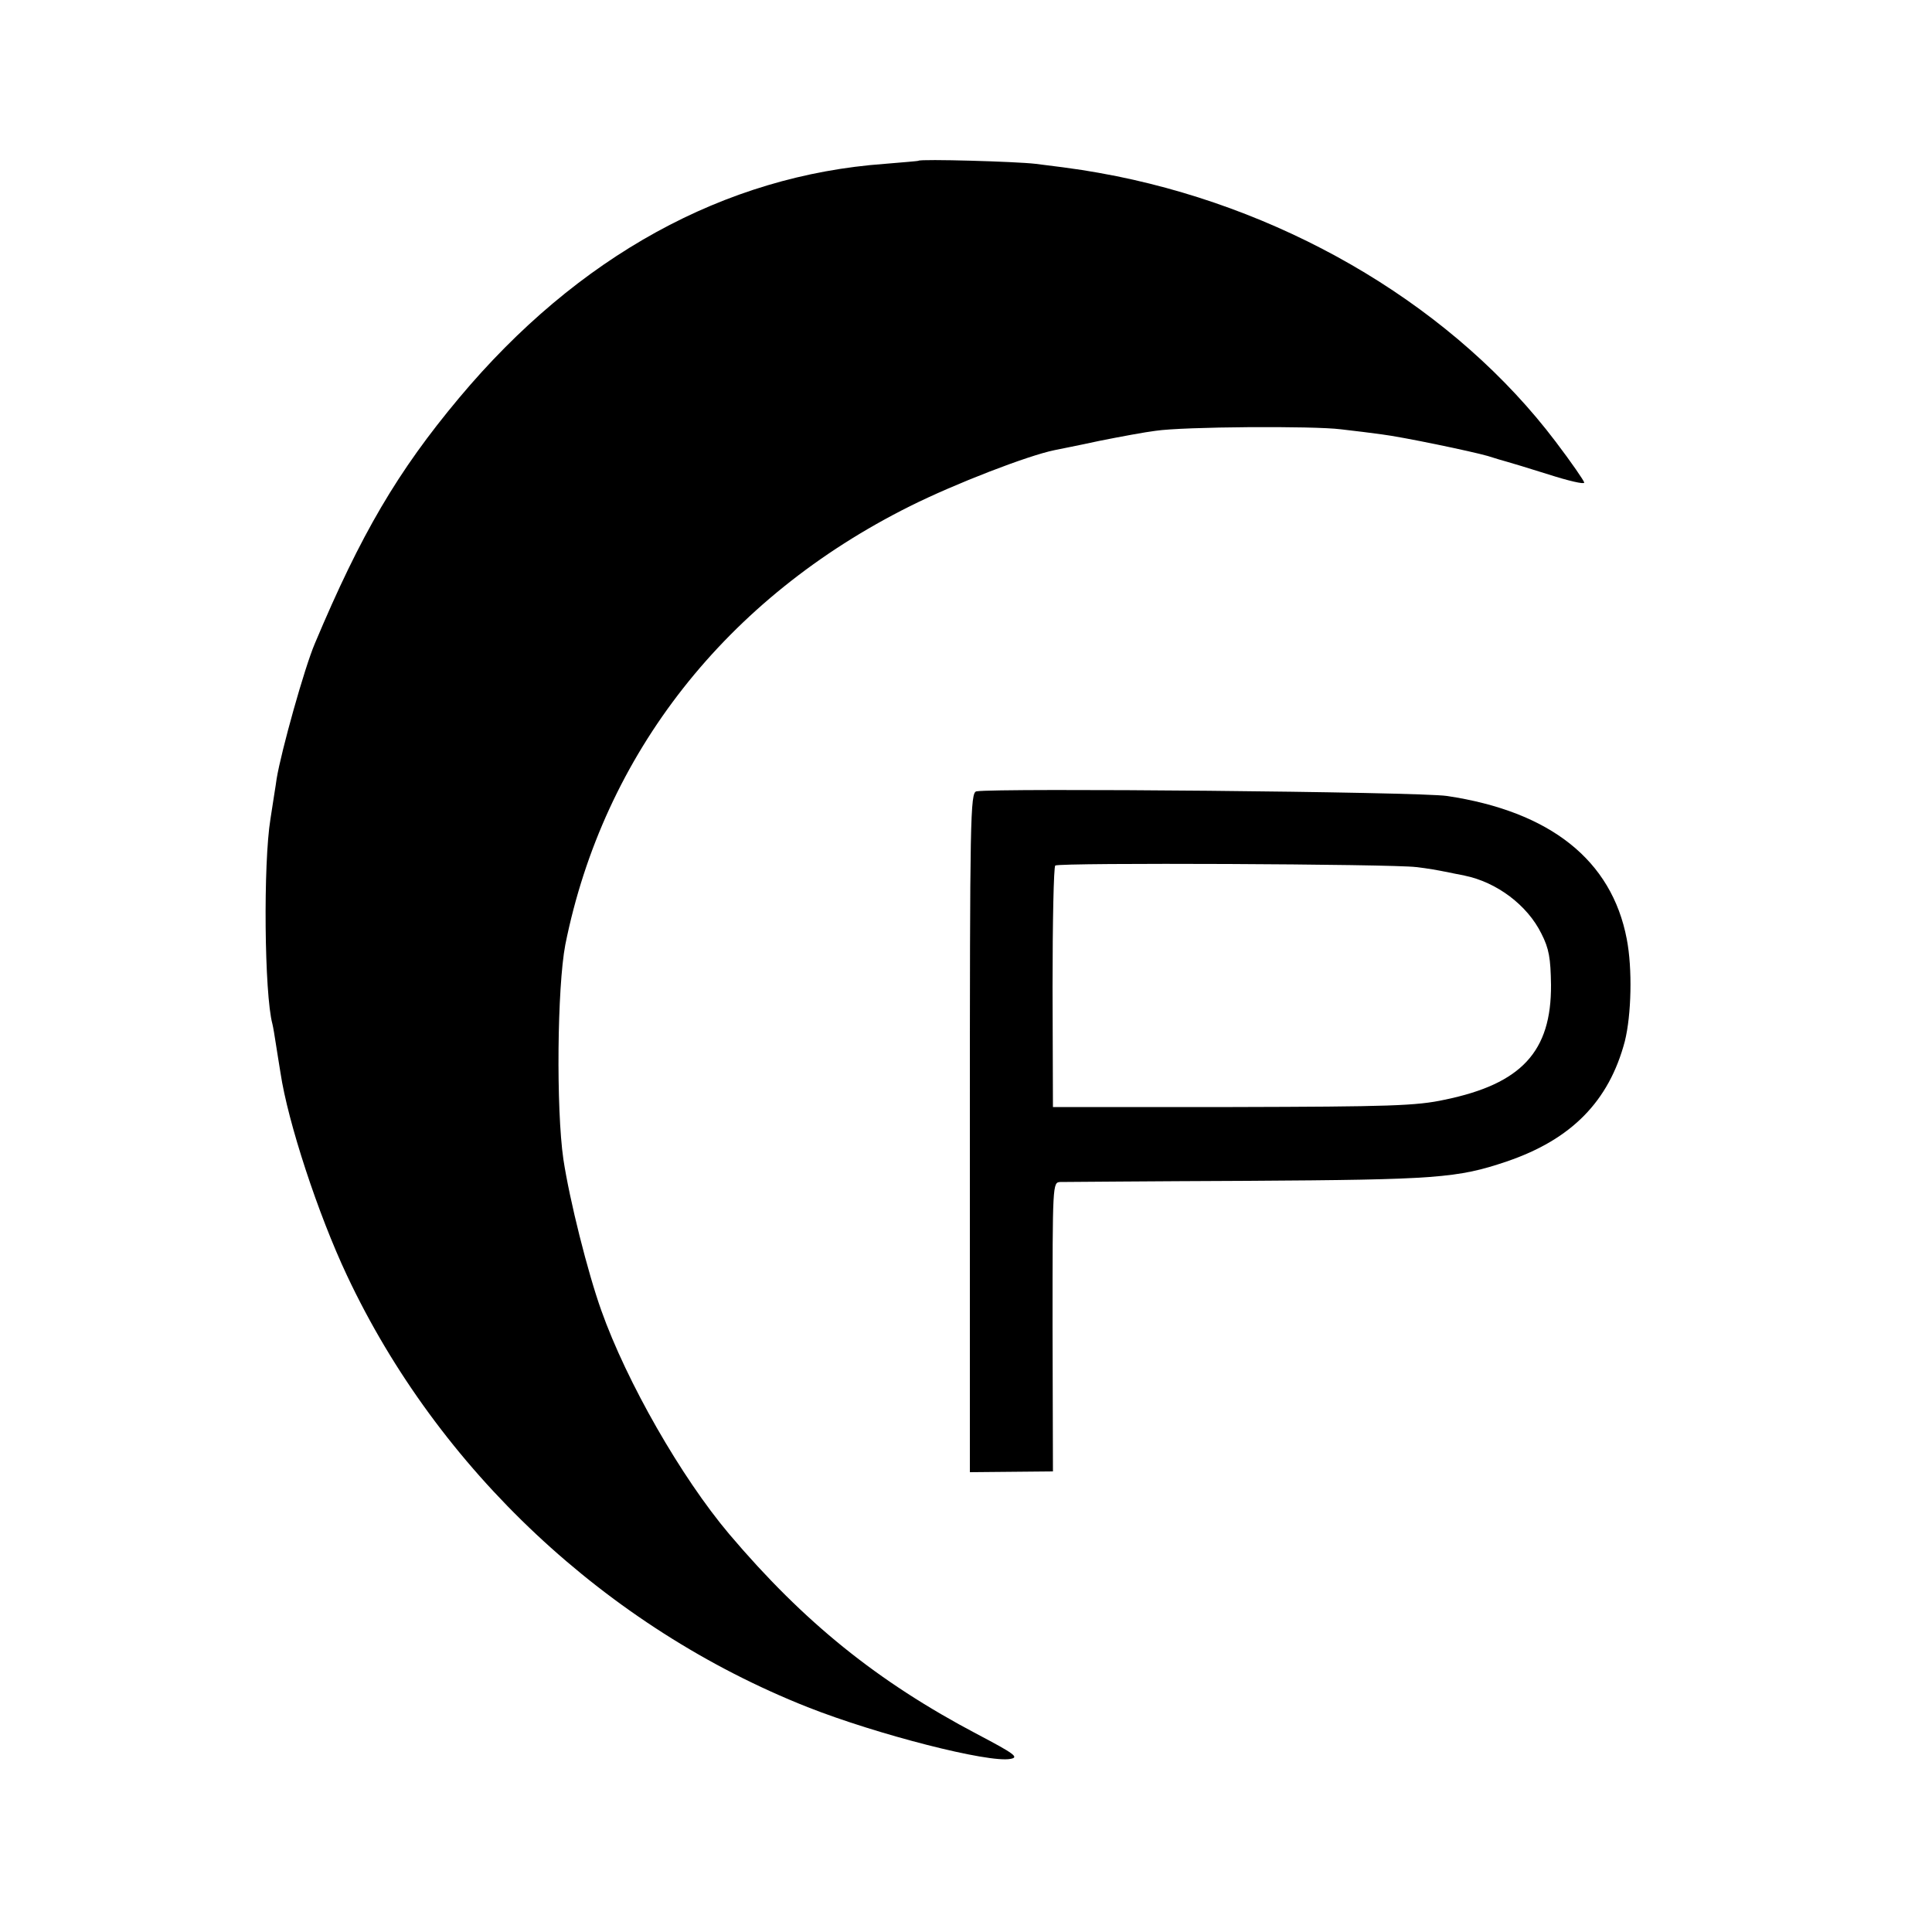
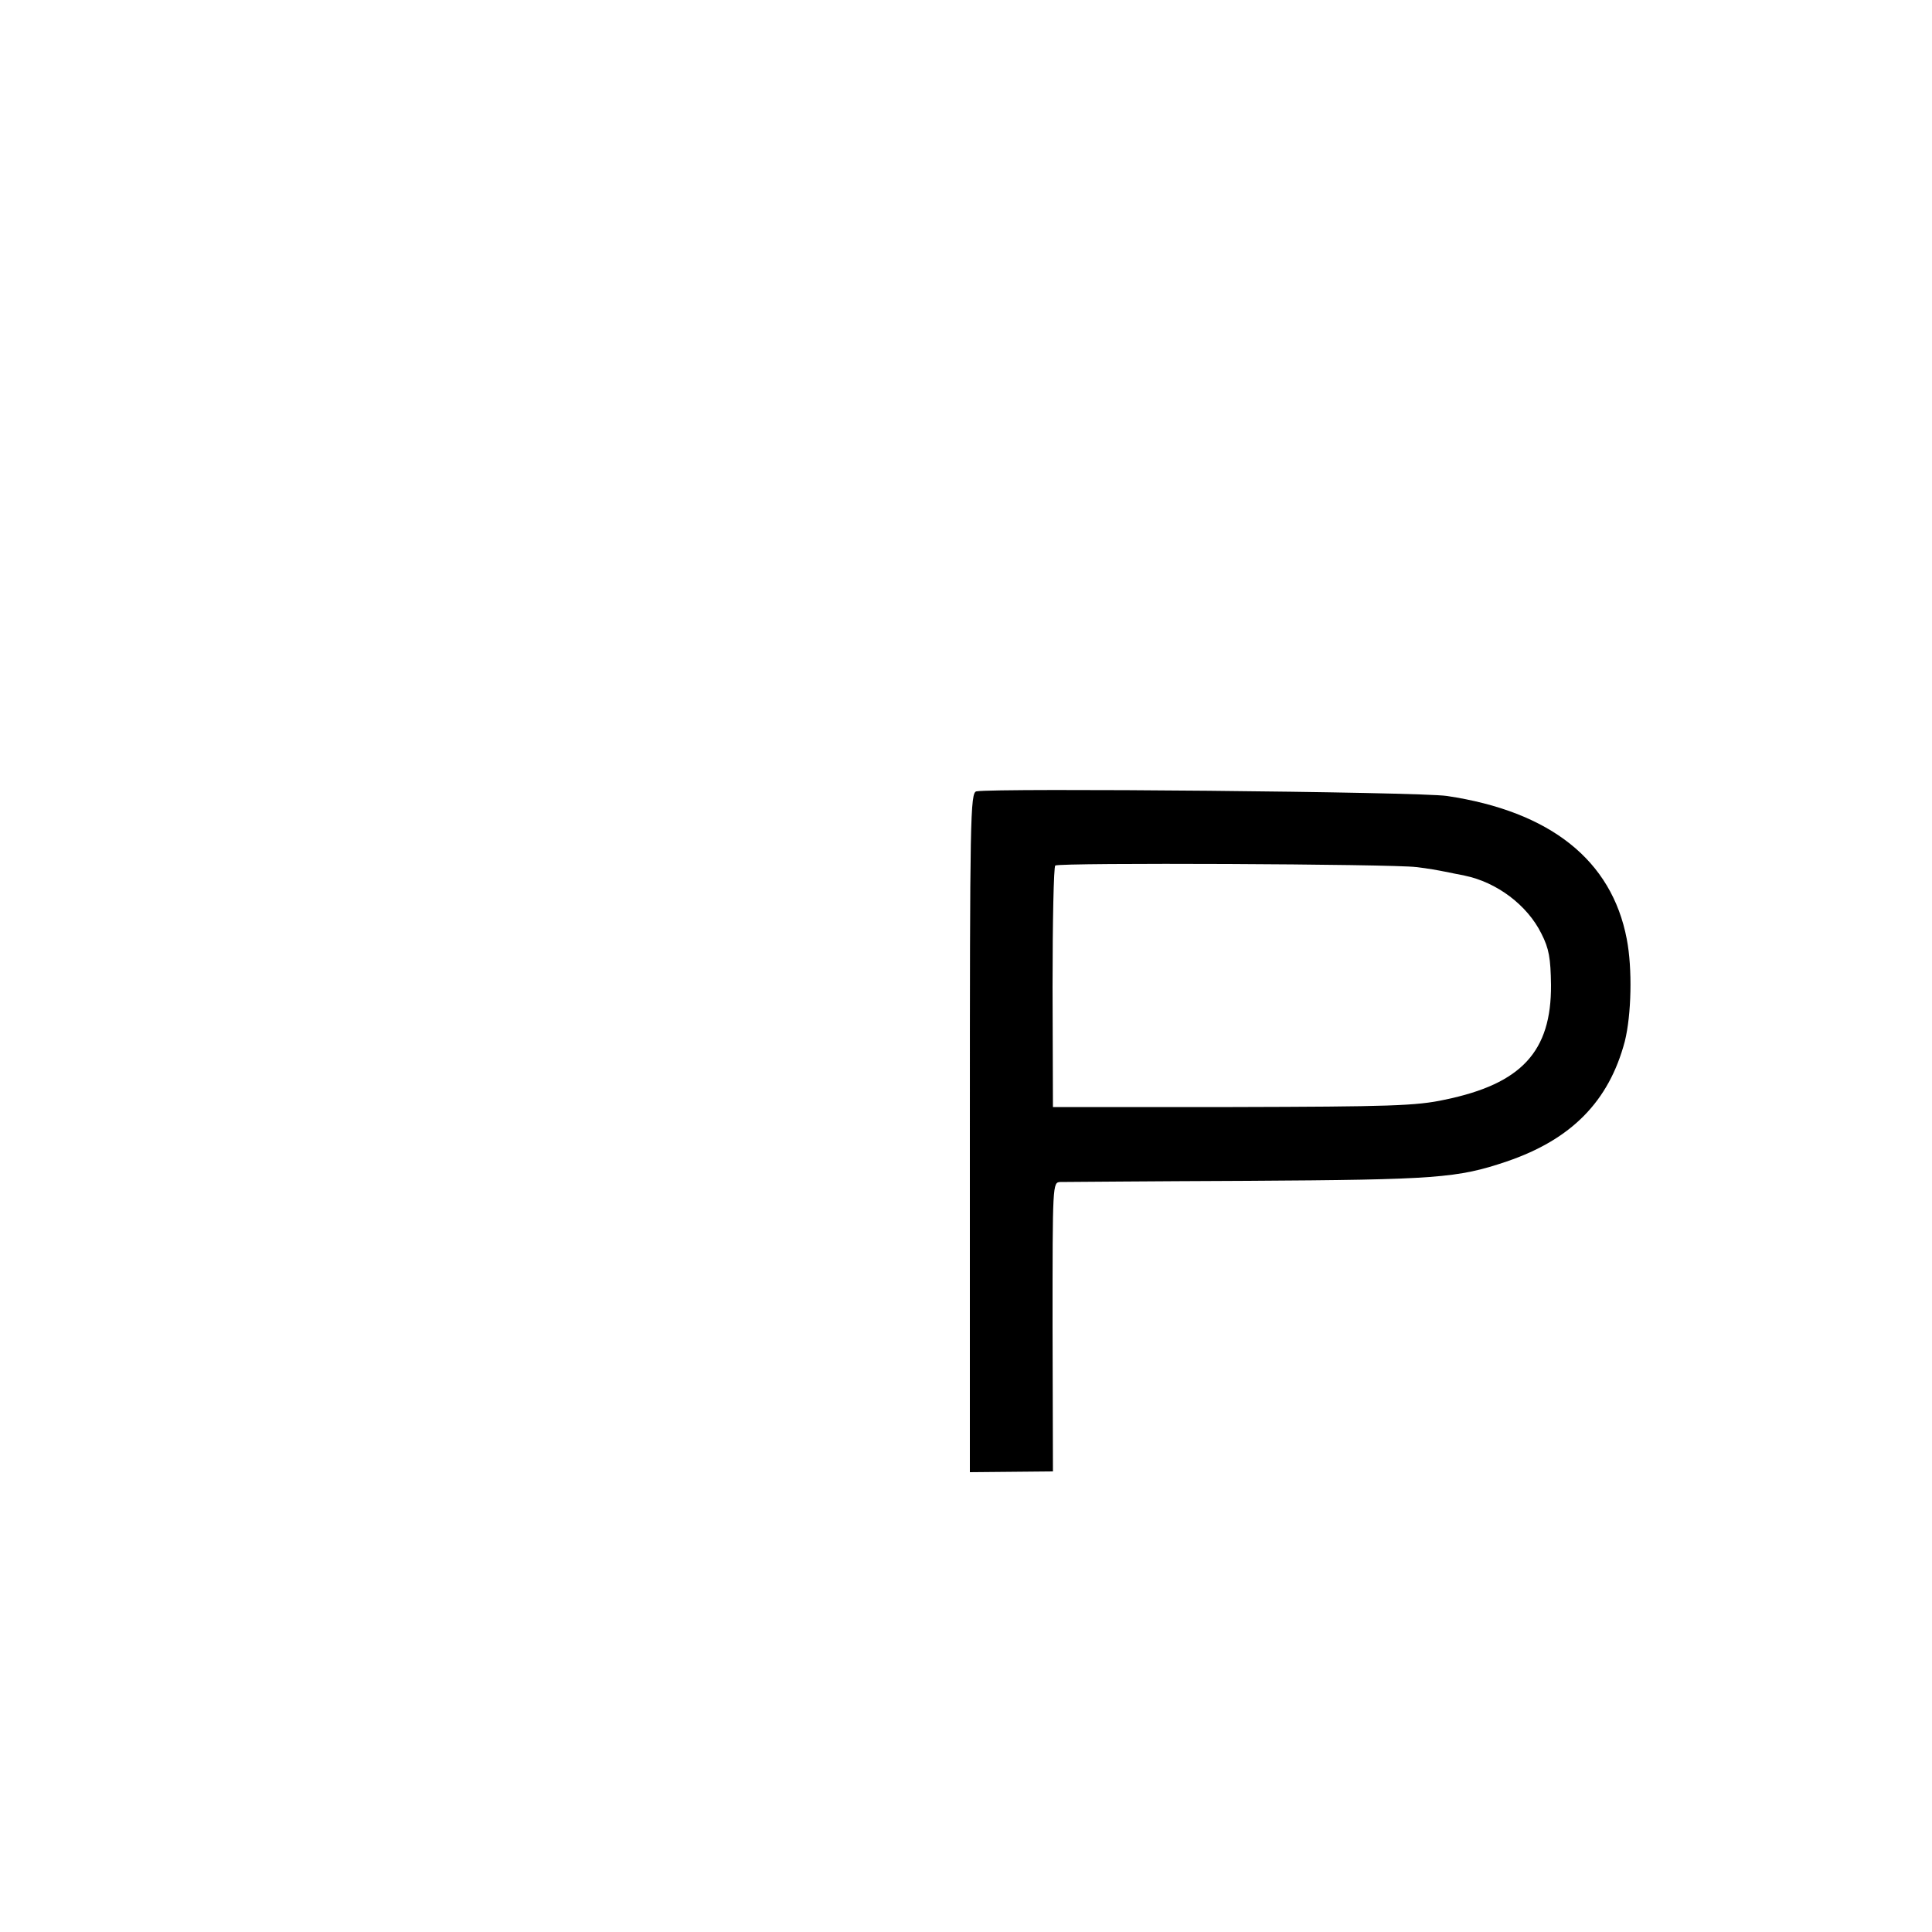
<svg xmlns="http://www.w3.org/2000/svg" version="1.0" width="500pt" height="500pt" viewBox="0 0 500 500" preserveAspectRatio="xMidYMid meet">
  <g transform="translate(0,500) scale(0.1,-0.1)" fill="#000000" stroke="none">
-     <path d="M2377 4584 c-1 -1 -40 -4 -87 -8 -415 -30 -795 -239 -1102 -606 -159 -190 -254 -352 -373 -635 -27 -63 -87 -278 -99 -350 -2 -16 -10 -63 -16 -104 -19 -115 -16 -454 5 -531 2 -8 6 -32 9 -52 3 -21 9 -55 12 -75 19 -127 97 -365 172 -524 236 -502 672 -911 1192 -1117 180 -71 469 -145 525 -134 23 4 11 13 -86 64 -258 136 -448 289 -642 518 -124 147 -265 393 -331 579 -35 98 -82 285 -98 391 -19 131 -16 445 5 555 99 494 417 898 892 1135 116 58 305 131 374 145 9 2 61 12 116 24 55 11 120 23 145 26 73 11 409 13 480 4 36 -4 83 -10 105 -13 56 -7 233 -44 275 -56 19 -6 42 -13 50 -15 8 -2 57 -17 108 -33 50 -16 92 -26 92 -21 0 4 -33 52 -74 106 -258 341 -677 594 -1136 687 -73 14 -96 18 -210 32 -50 6 -297 13 -303 8z" />
    <path d="M2527 2952 c-16 -3 -17 -68 -17 -883 l0 -879 108 1 107 1 -1 374 c0 371 0 374 20 375 12 0 230 2 486 3 487 3 542 7 669 50 168 57 265 156 306 311 17 68 20 188 5 265 -39 204 -198 330 -465 370 -72 11 -1168 21 -1218 12z m1138 -196 c28 -3 61 -9 75 -12 14 -3 36 -7 50 -10 84 -17 163 -77 199 -150 20 -39 24 -64 25 -133 1 -172 -76 -256 -275 -297 -73 -16 -144 -18 -549 -19 l-465 0 -1 310 c0 171 3 312 7 315 11 8 874 4 934 -4z" />
  </g>
</svg>